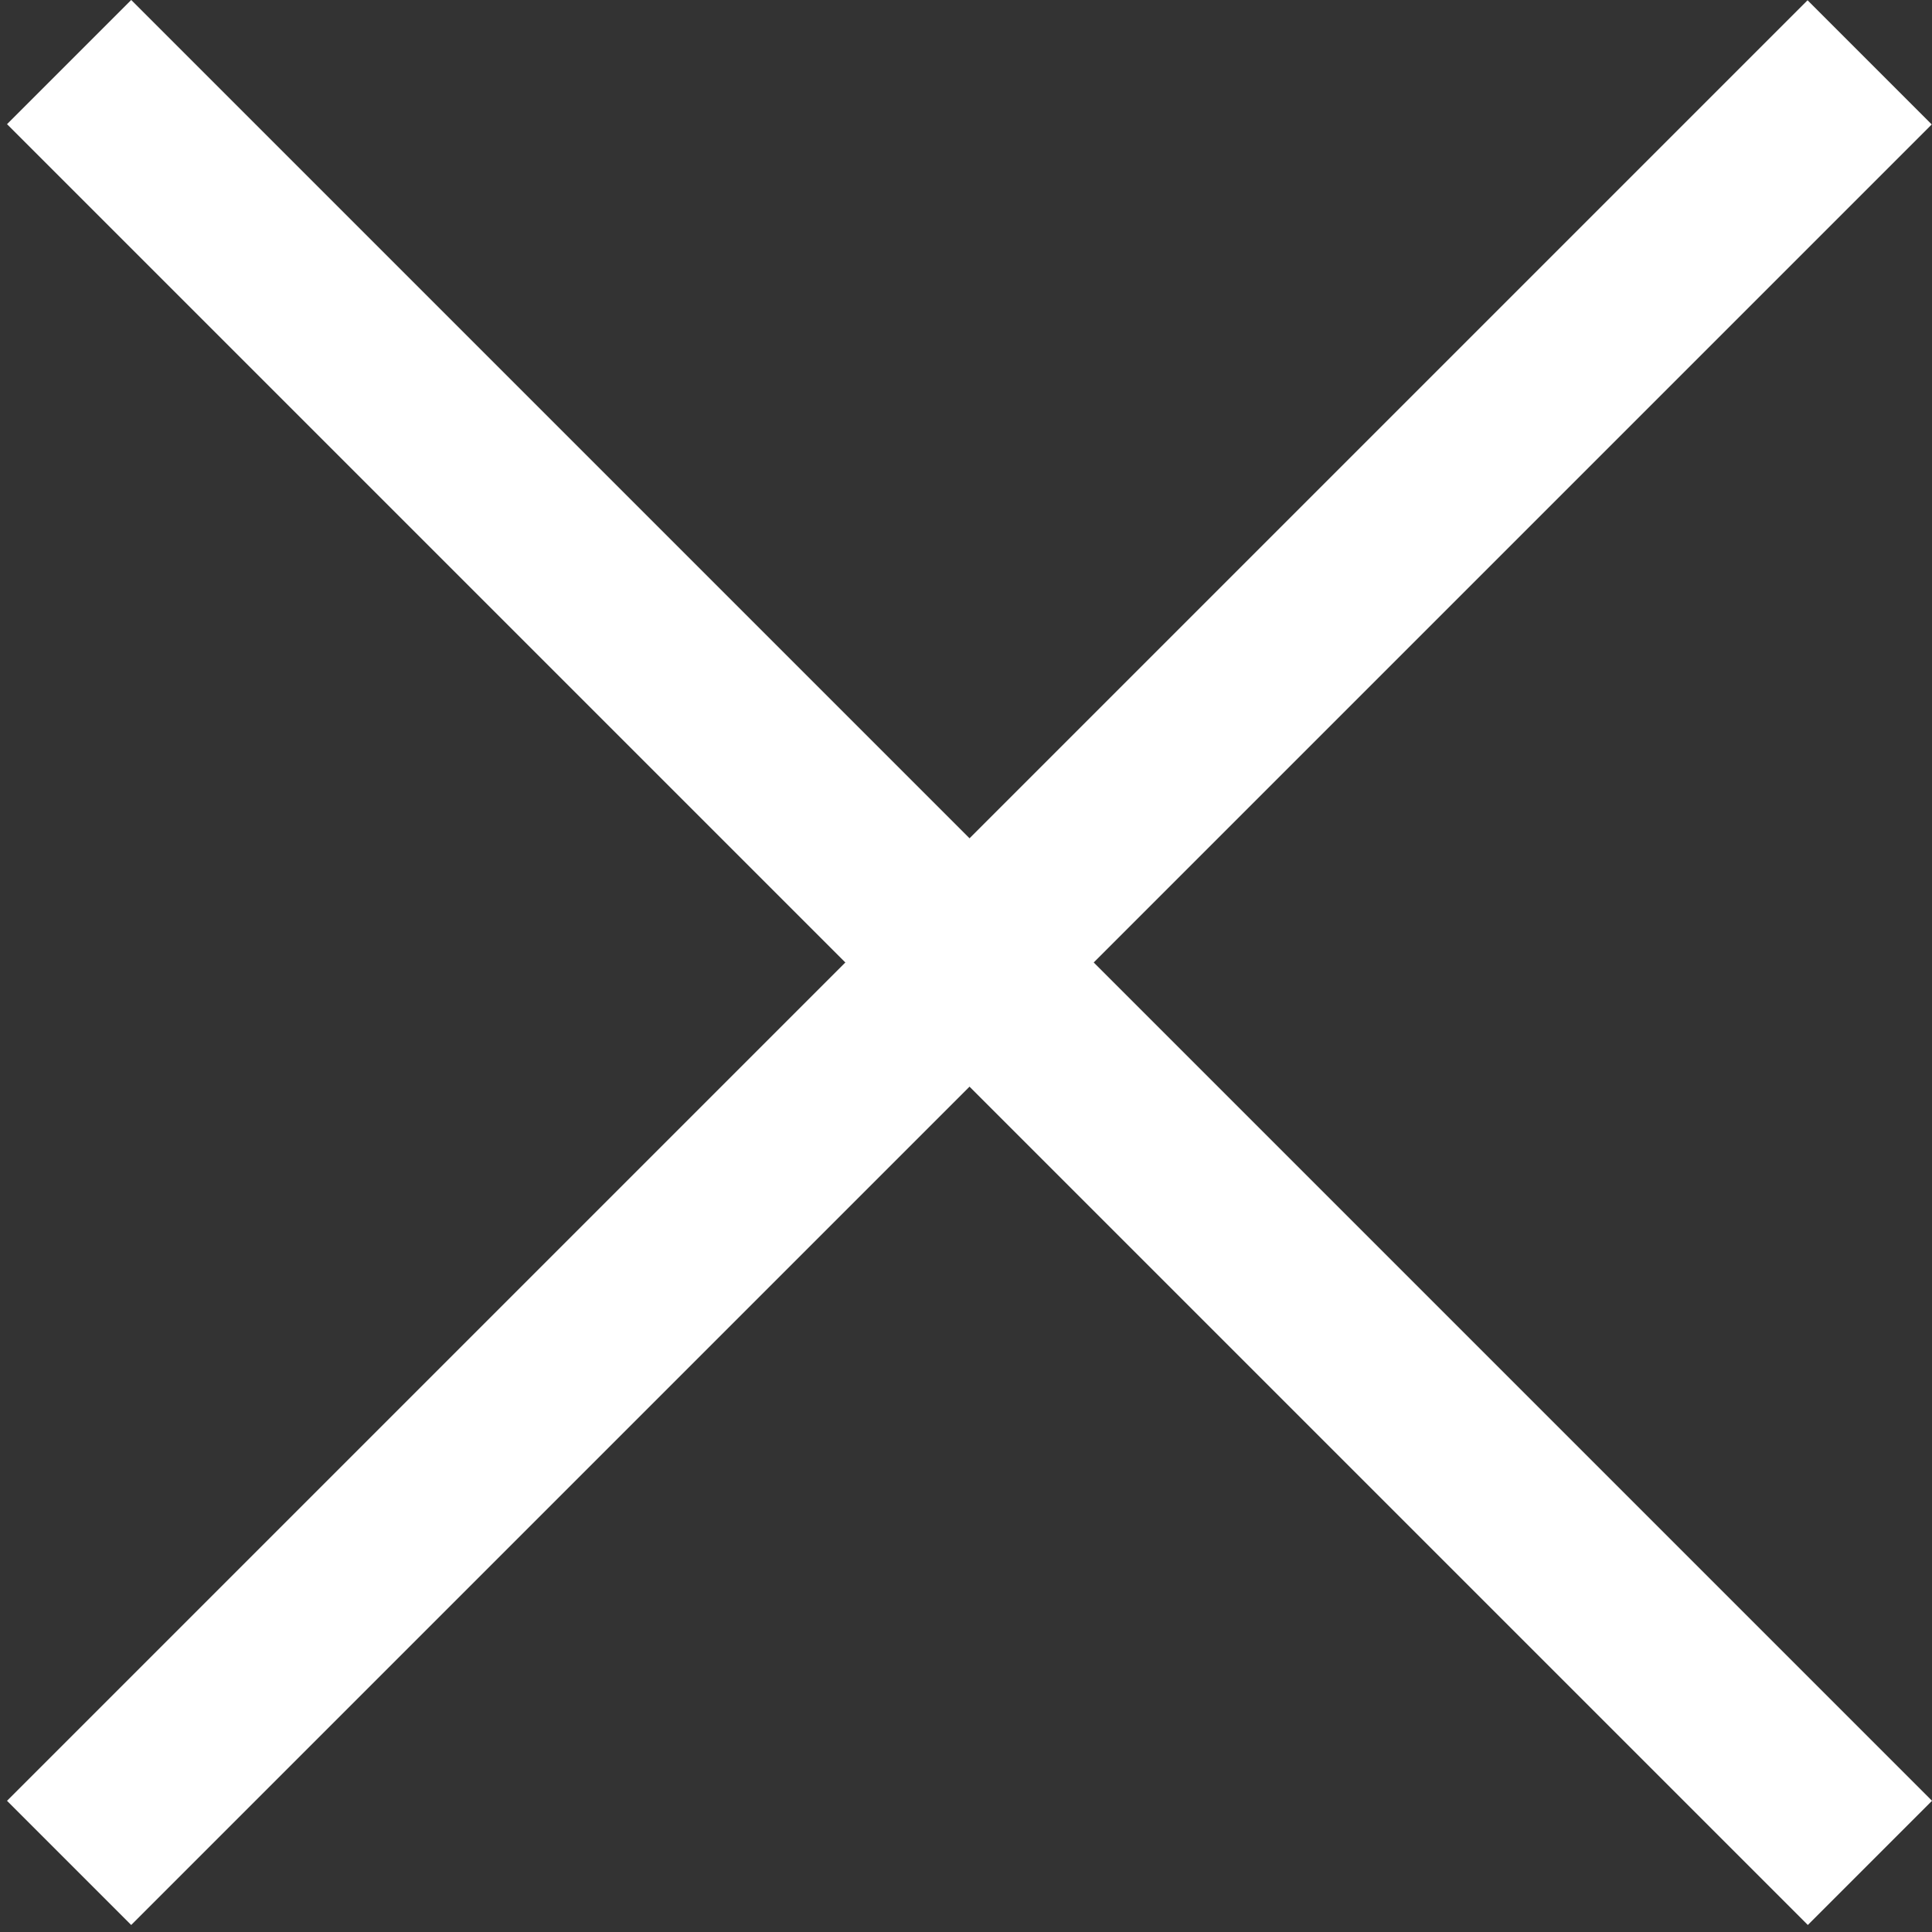
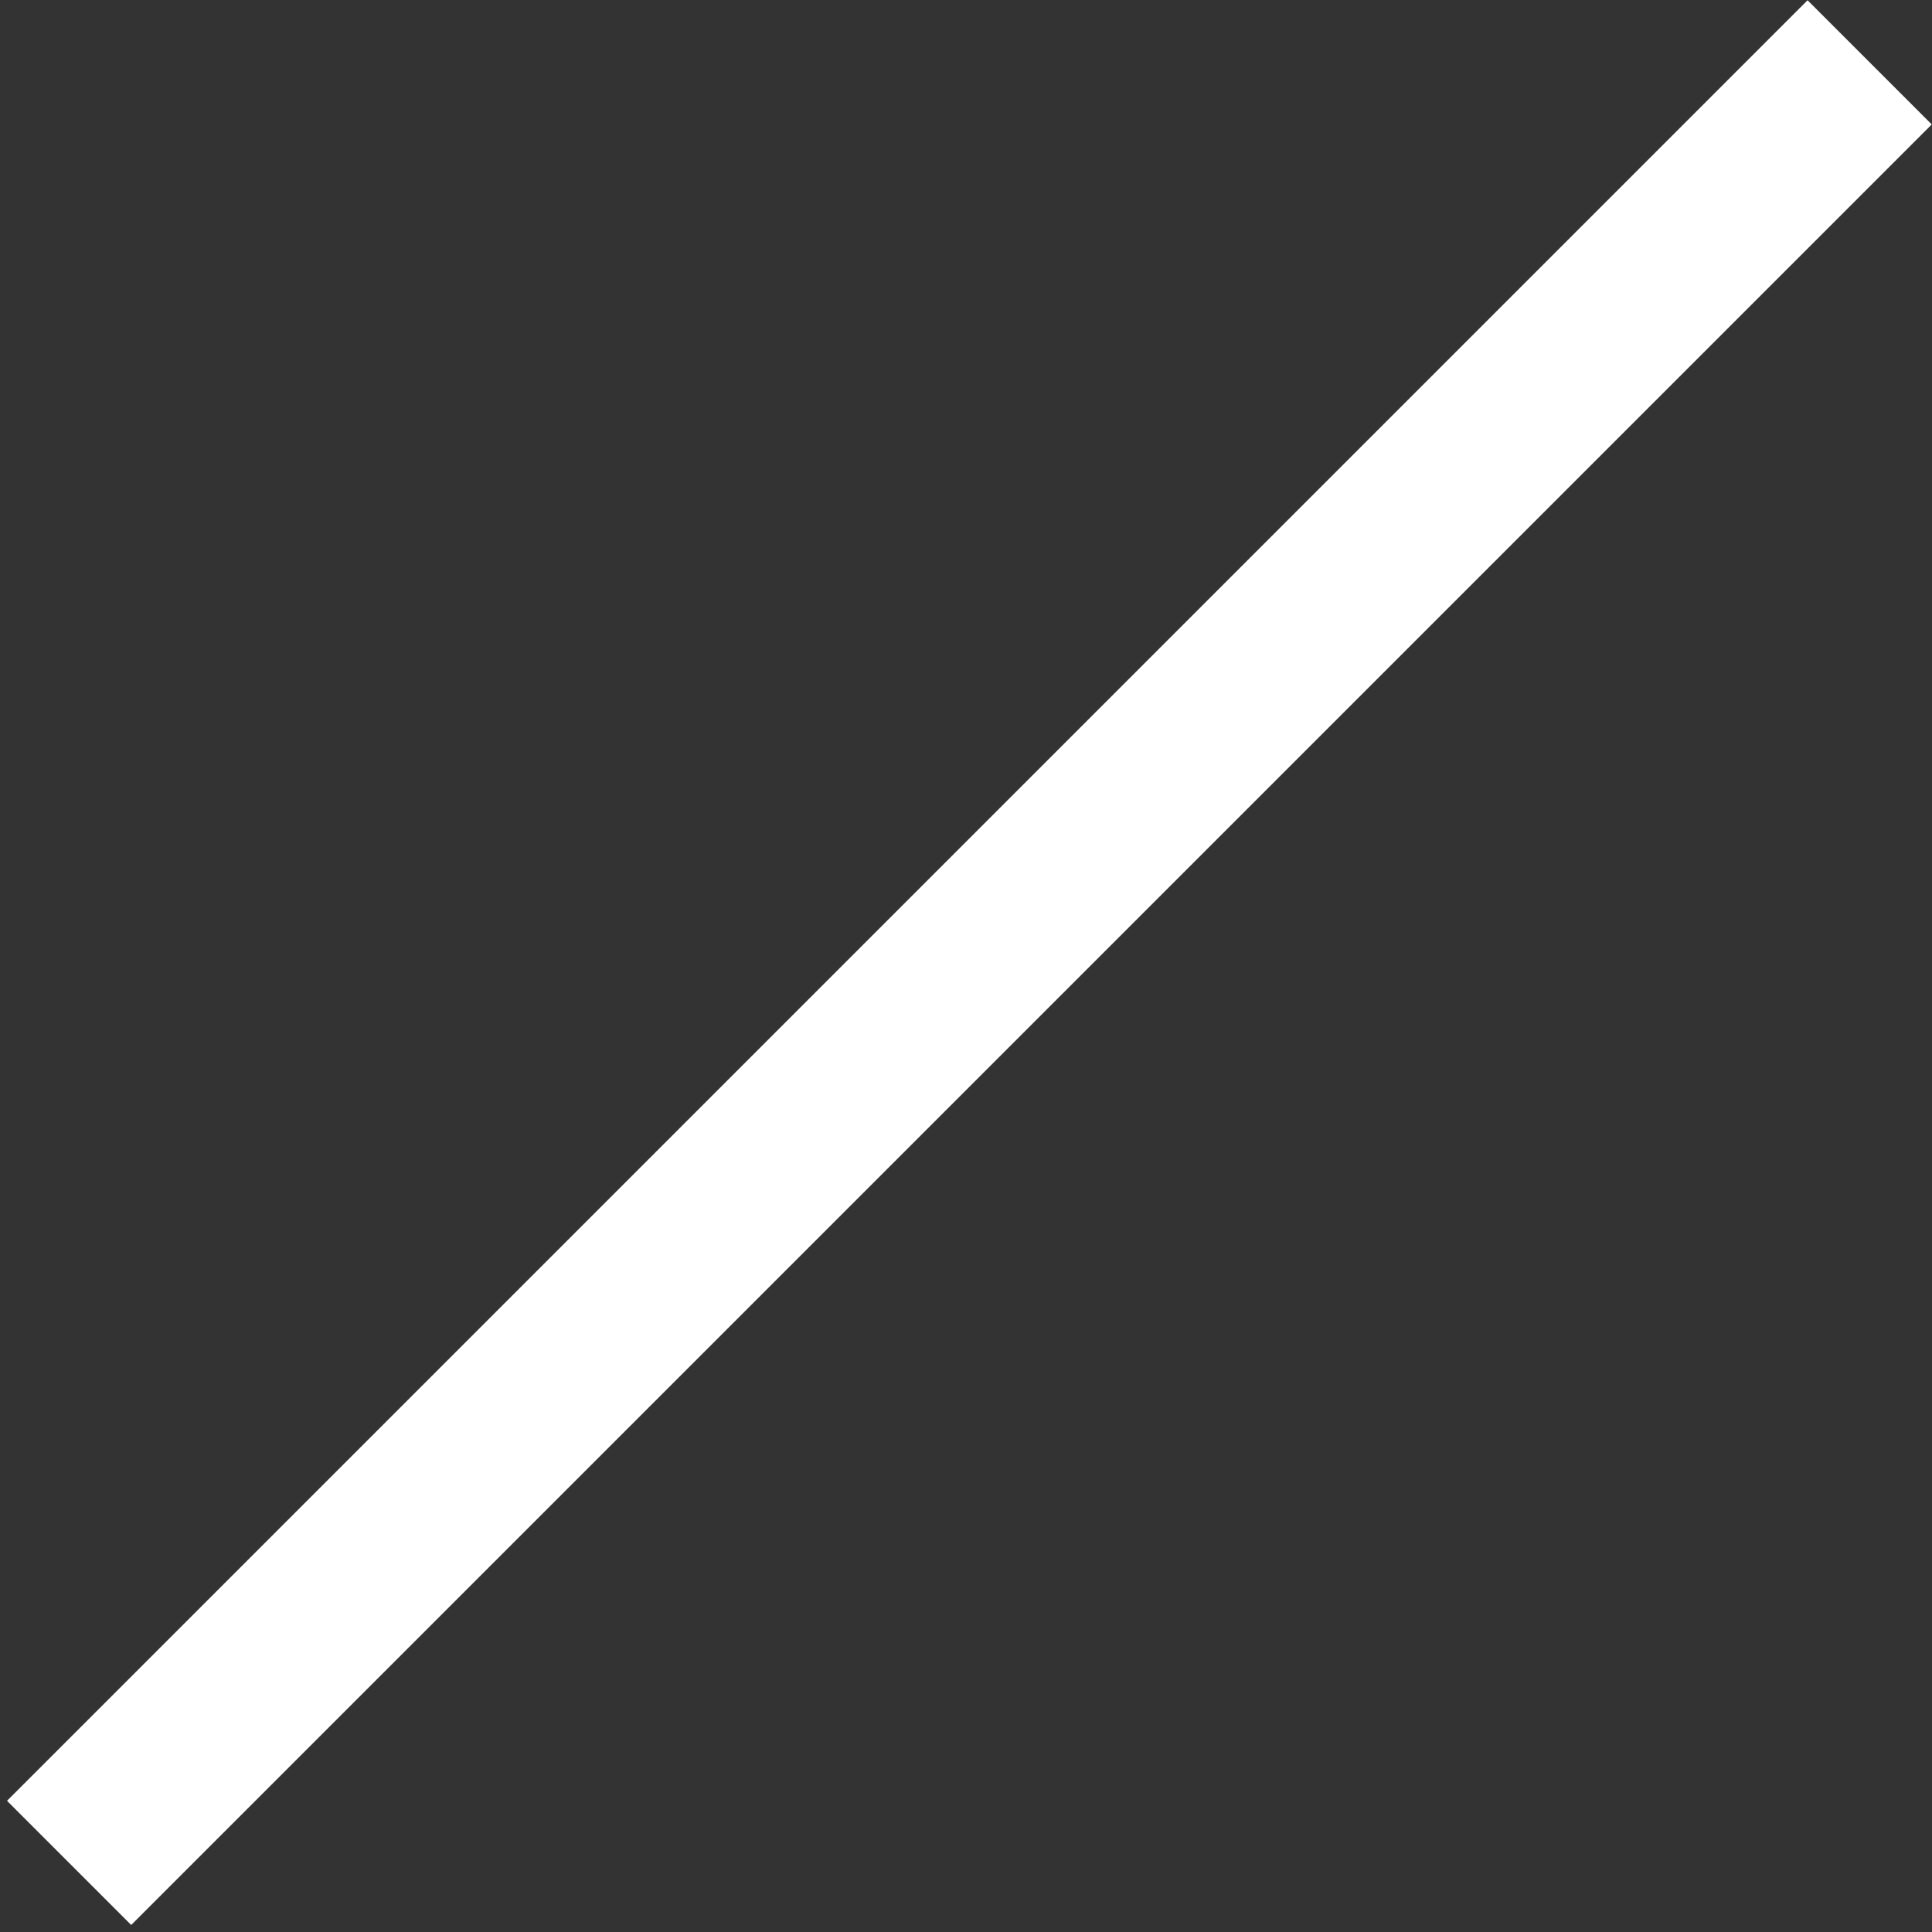
<svg xmlns="http://www.w3.org/2000/svg" width="22" height="22" viewBox="0 0 22 22" fill="none">
  <rect x="0" y="0" width="22" height="22" fill="#333333" stroke="none" />
  <rect width="29" height="2" transform="matrix(0.707 -0.707 -0.707 -0.707 1.494 21.92)" fill="white" />
-   <rect x="20.586" y="21.92" width="29" height="2" transform="rotate(-135 20.586 21.92)" fill="white" />
</svg>